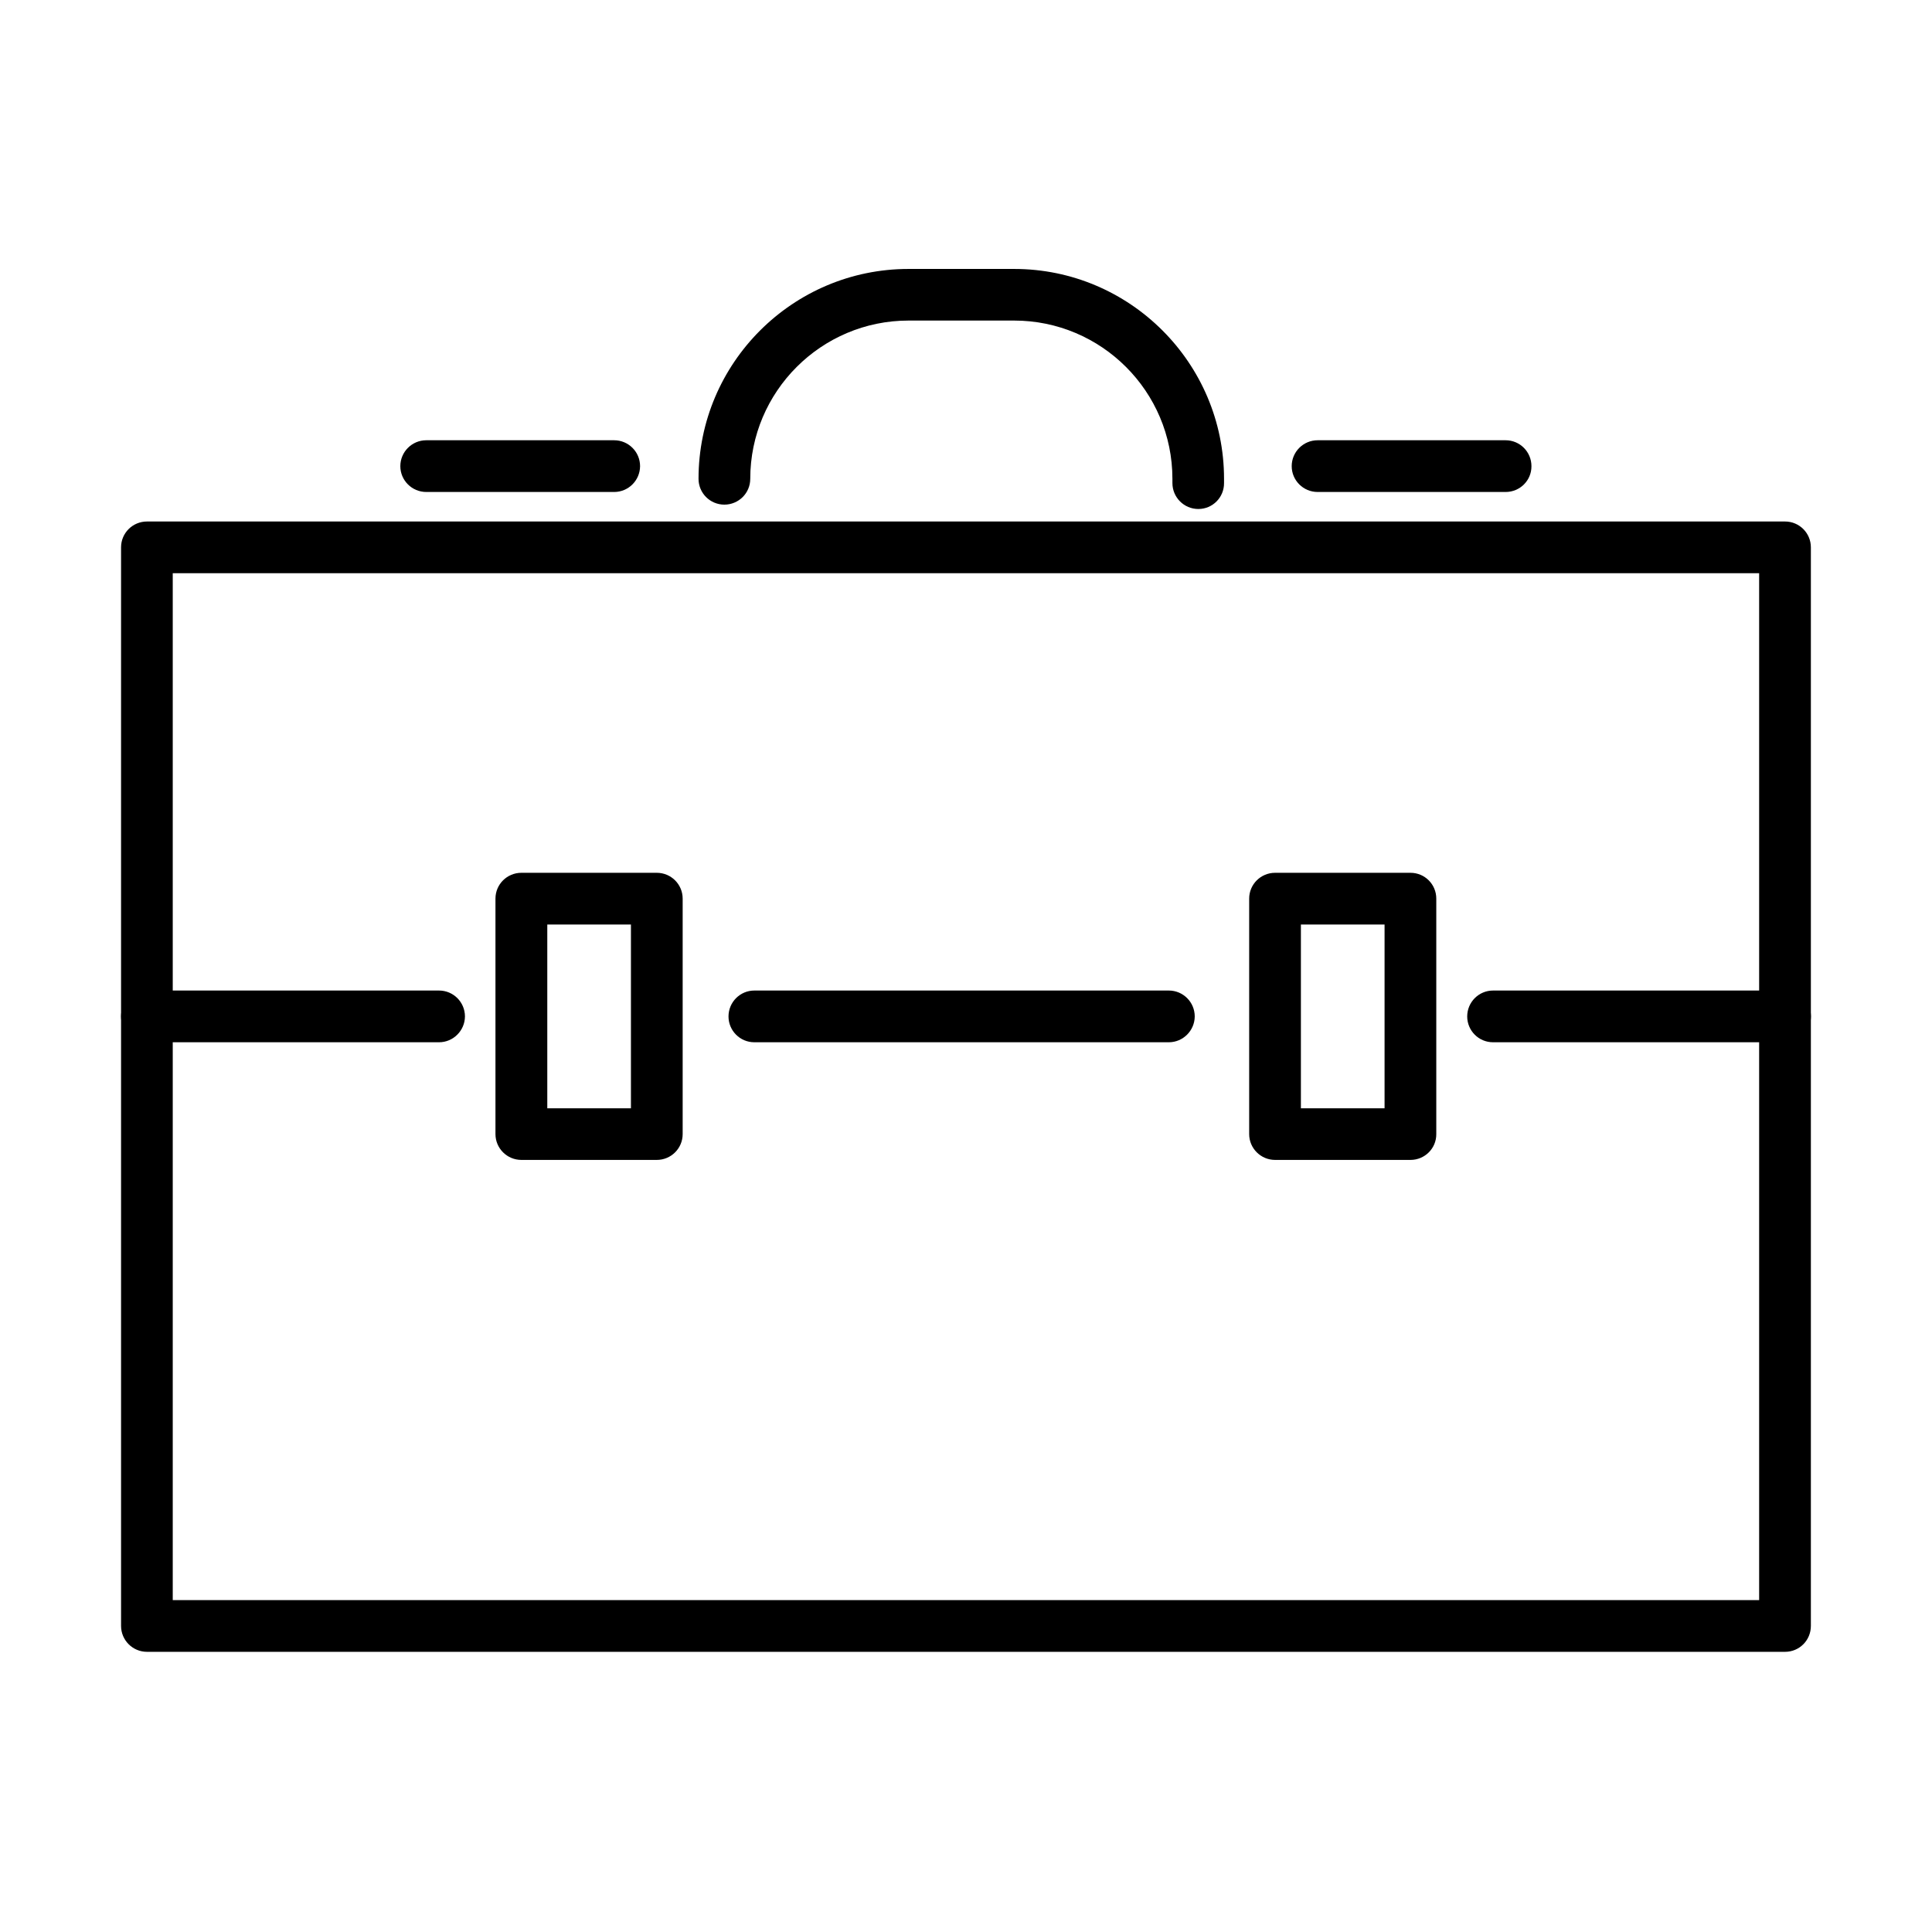
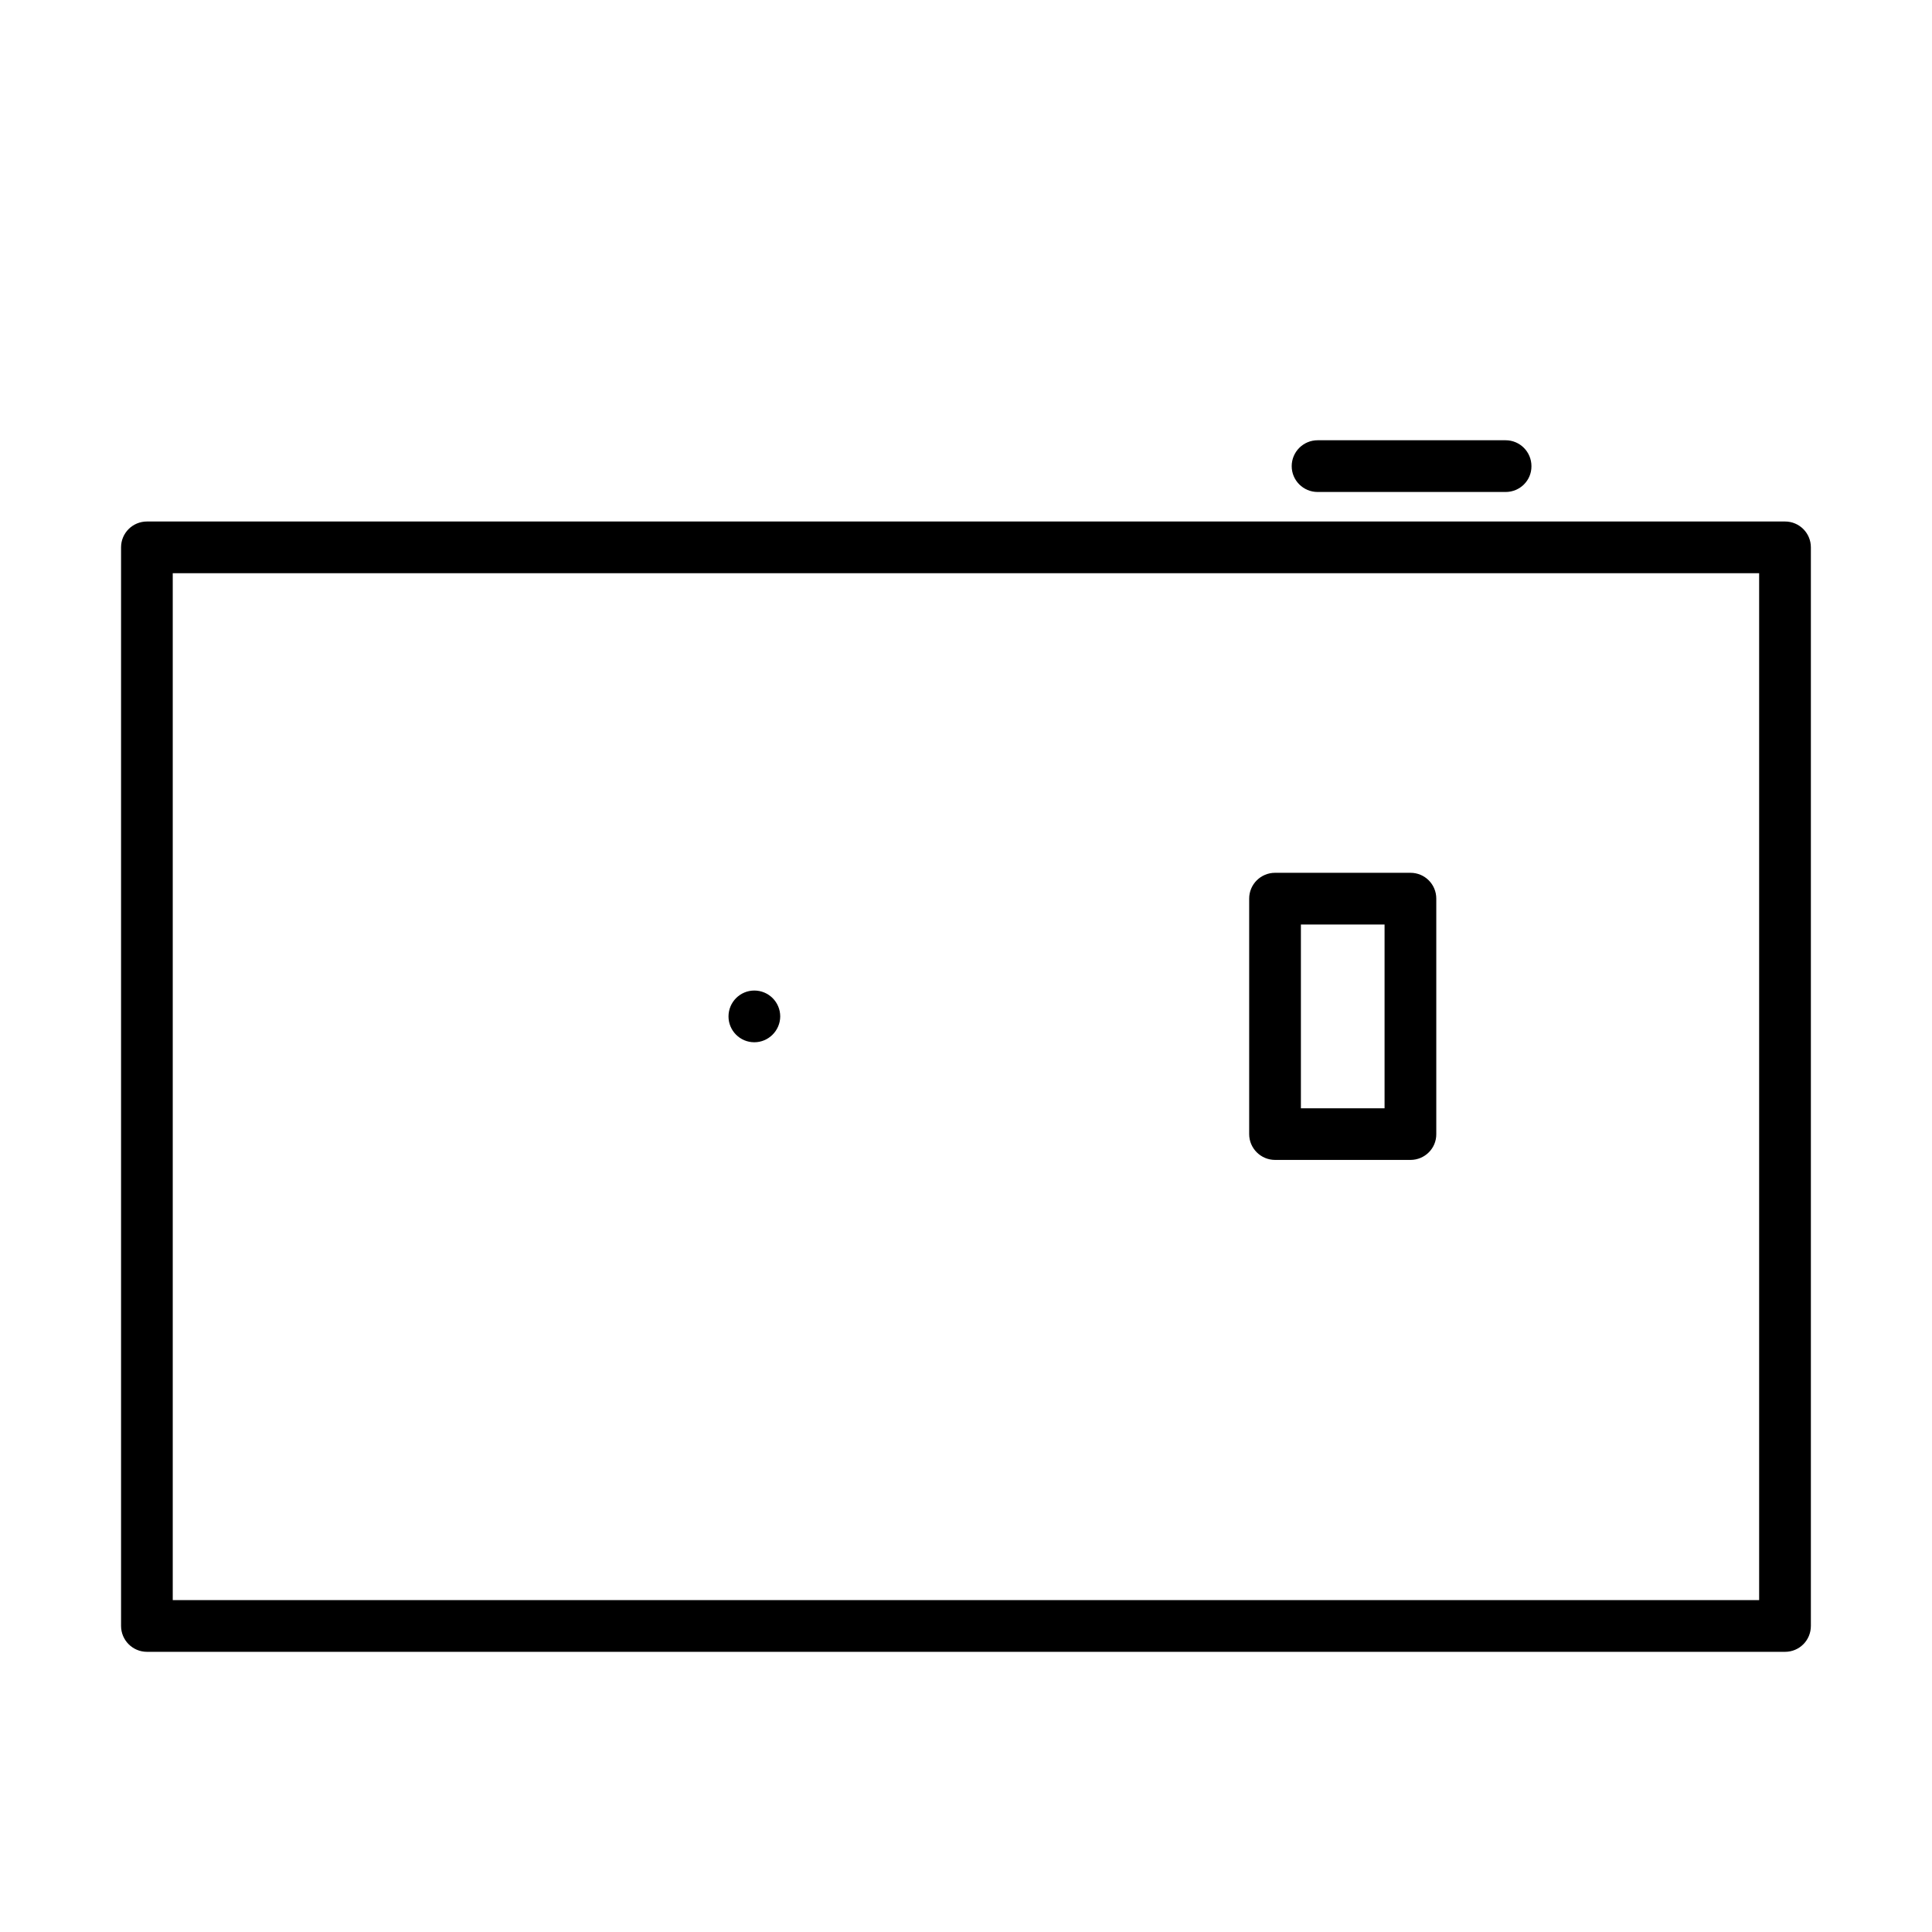
<svg xmlns="http://www.w3.org/2000/svg" fill="#000000" width="800px" height="800px" version="1.1" viewBox="144 144 512 512">
  <g>
-     <path d="m318.05 451.39h-35.879c-3.793 0-6.867-3.078-6.867-6.84v-62.41c0-3.789 3.074-6.84 6.867-6.84h35.879c3.789 0 6.863 3.051 6.863 6.84v62.41c0 3.789-3.074 6.84-6.863 6.84zm-29.012-13.68h22.168v-48.703h-22.168z" />
    <path d="m517.79 451.39h-35.879c-3.789 0-6.867-3.078-6.867-6.84v-62.41c0-3.789 3.078-6.84 6.867-6.84h35.879c3.789 0 6.84 3.051 6.84 6.84v62.41c0.027 3.789-3.051 6.84-6.84 6.84zm-29.039-13.68h22.172v-48.703h-22.172z" />
    <path d="m617.06 581.75h-434.11c-3.789 0-6.867-3.074-6.867-6.867v-285.84c0-3.789 3.078-6.84 6.867-6.84h434.11c3.789 0 6.84 3.078 6.84 6.84v285.84c0 3.82-3.051 6.867-6.84 6.867zm-427.28-13.707h420.41v-272.13h-420.41z" />
-     <path d="m461.57 278.89c-3.789 0-6.867-3.078-6.867-6.871v-1.125c0-23.129-18.812-41.941-41.941-41.941h-27.988c-23.129 0-41.949 18.812-41.949 41.941 0 3.793-3.074 6.84-6.867 6.84-3.789 0-6.84-3.074-6.84-6.84 0-30.68 24.973-55.621 55.656-55.621h27.988c30.684 0 55.621 24.969 55.621 55.621v1.125c0.027 3.793-3.019 6.871-6.812 6.871z" />
-     <path d="m306.76 274.38h-49.801c-3.789 0-6.867-3.074-6.867-6.84 0-3.789 3.078-6.867 6.867-6.867h49.801c3.789 0 6.867 3.078 6.867 6.867-0.027 3.793-3.106 6.84-6.867 6.84z" />
    <path d="m543.01 274.38h-49.828c-3.793 0-6.867-3.074-6.867-6.84 0-3.789 3.074-6.867 6.867-6.867h49.828c3.789 0 6.84 3.078 6.84 6.867 0.027 3.793-3.051 6.84-6.84 6.84z" />
-     <path d="m260.35 420.21h-77.402c-3.789 0-6.867-3.078-6.867-6.84 0-3.793 3.078-6.867 6.867-6.867h77.402c3.793 0 6.867 3.074 6.867 6.867-0.027 3.762-3.102 6.84-6.867 6.84z" />
-     <path d="m617.07 420.21h-77.406c-3.793 0-6.84-3.078-6.84-6.84 0-3.793 3.074-6.867 6.84-6.867h77.406c3.793 0 6.844 3.074 6.844 6.867 0 3.762-3.051 6.84-6.844 6.84z" />
-     <path d="m453.75 420.21h-109.85c-3.793 0-6.84-3.078-6.84-6.84 0-3.793 3.074-6.867 6.84-6.867h109.85c3.789 0 6.867 3.074 6.867 6.867-0.027 3.762-3.106 6.84-6.867 6.84z" />
+     <path d="m453.75 420.21h-109.85c-3.793 0-6.84-3.078-6.84-6.84 0-3.793 3.074-6.867 6.84-6.867c3.789 0 6.867 3.074 6.867 6.867-0.027 3.762-3.106 6.84-6.867 6.84z" />
  </g>
</svg>